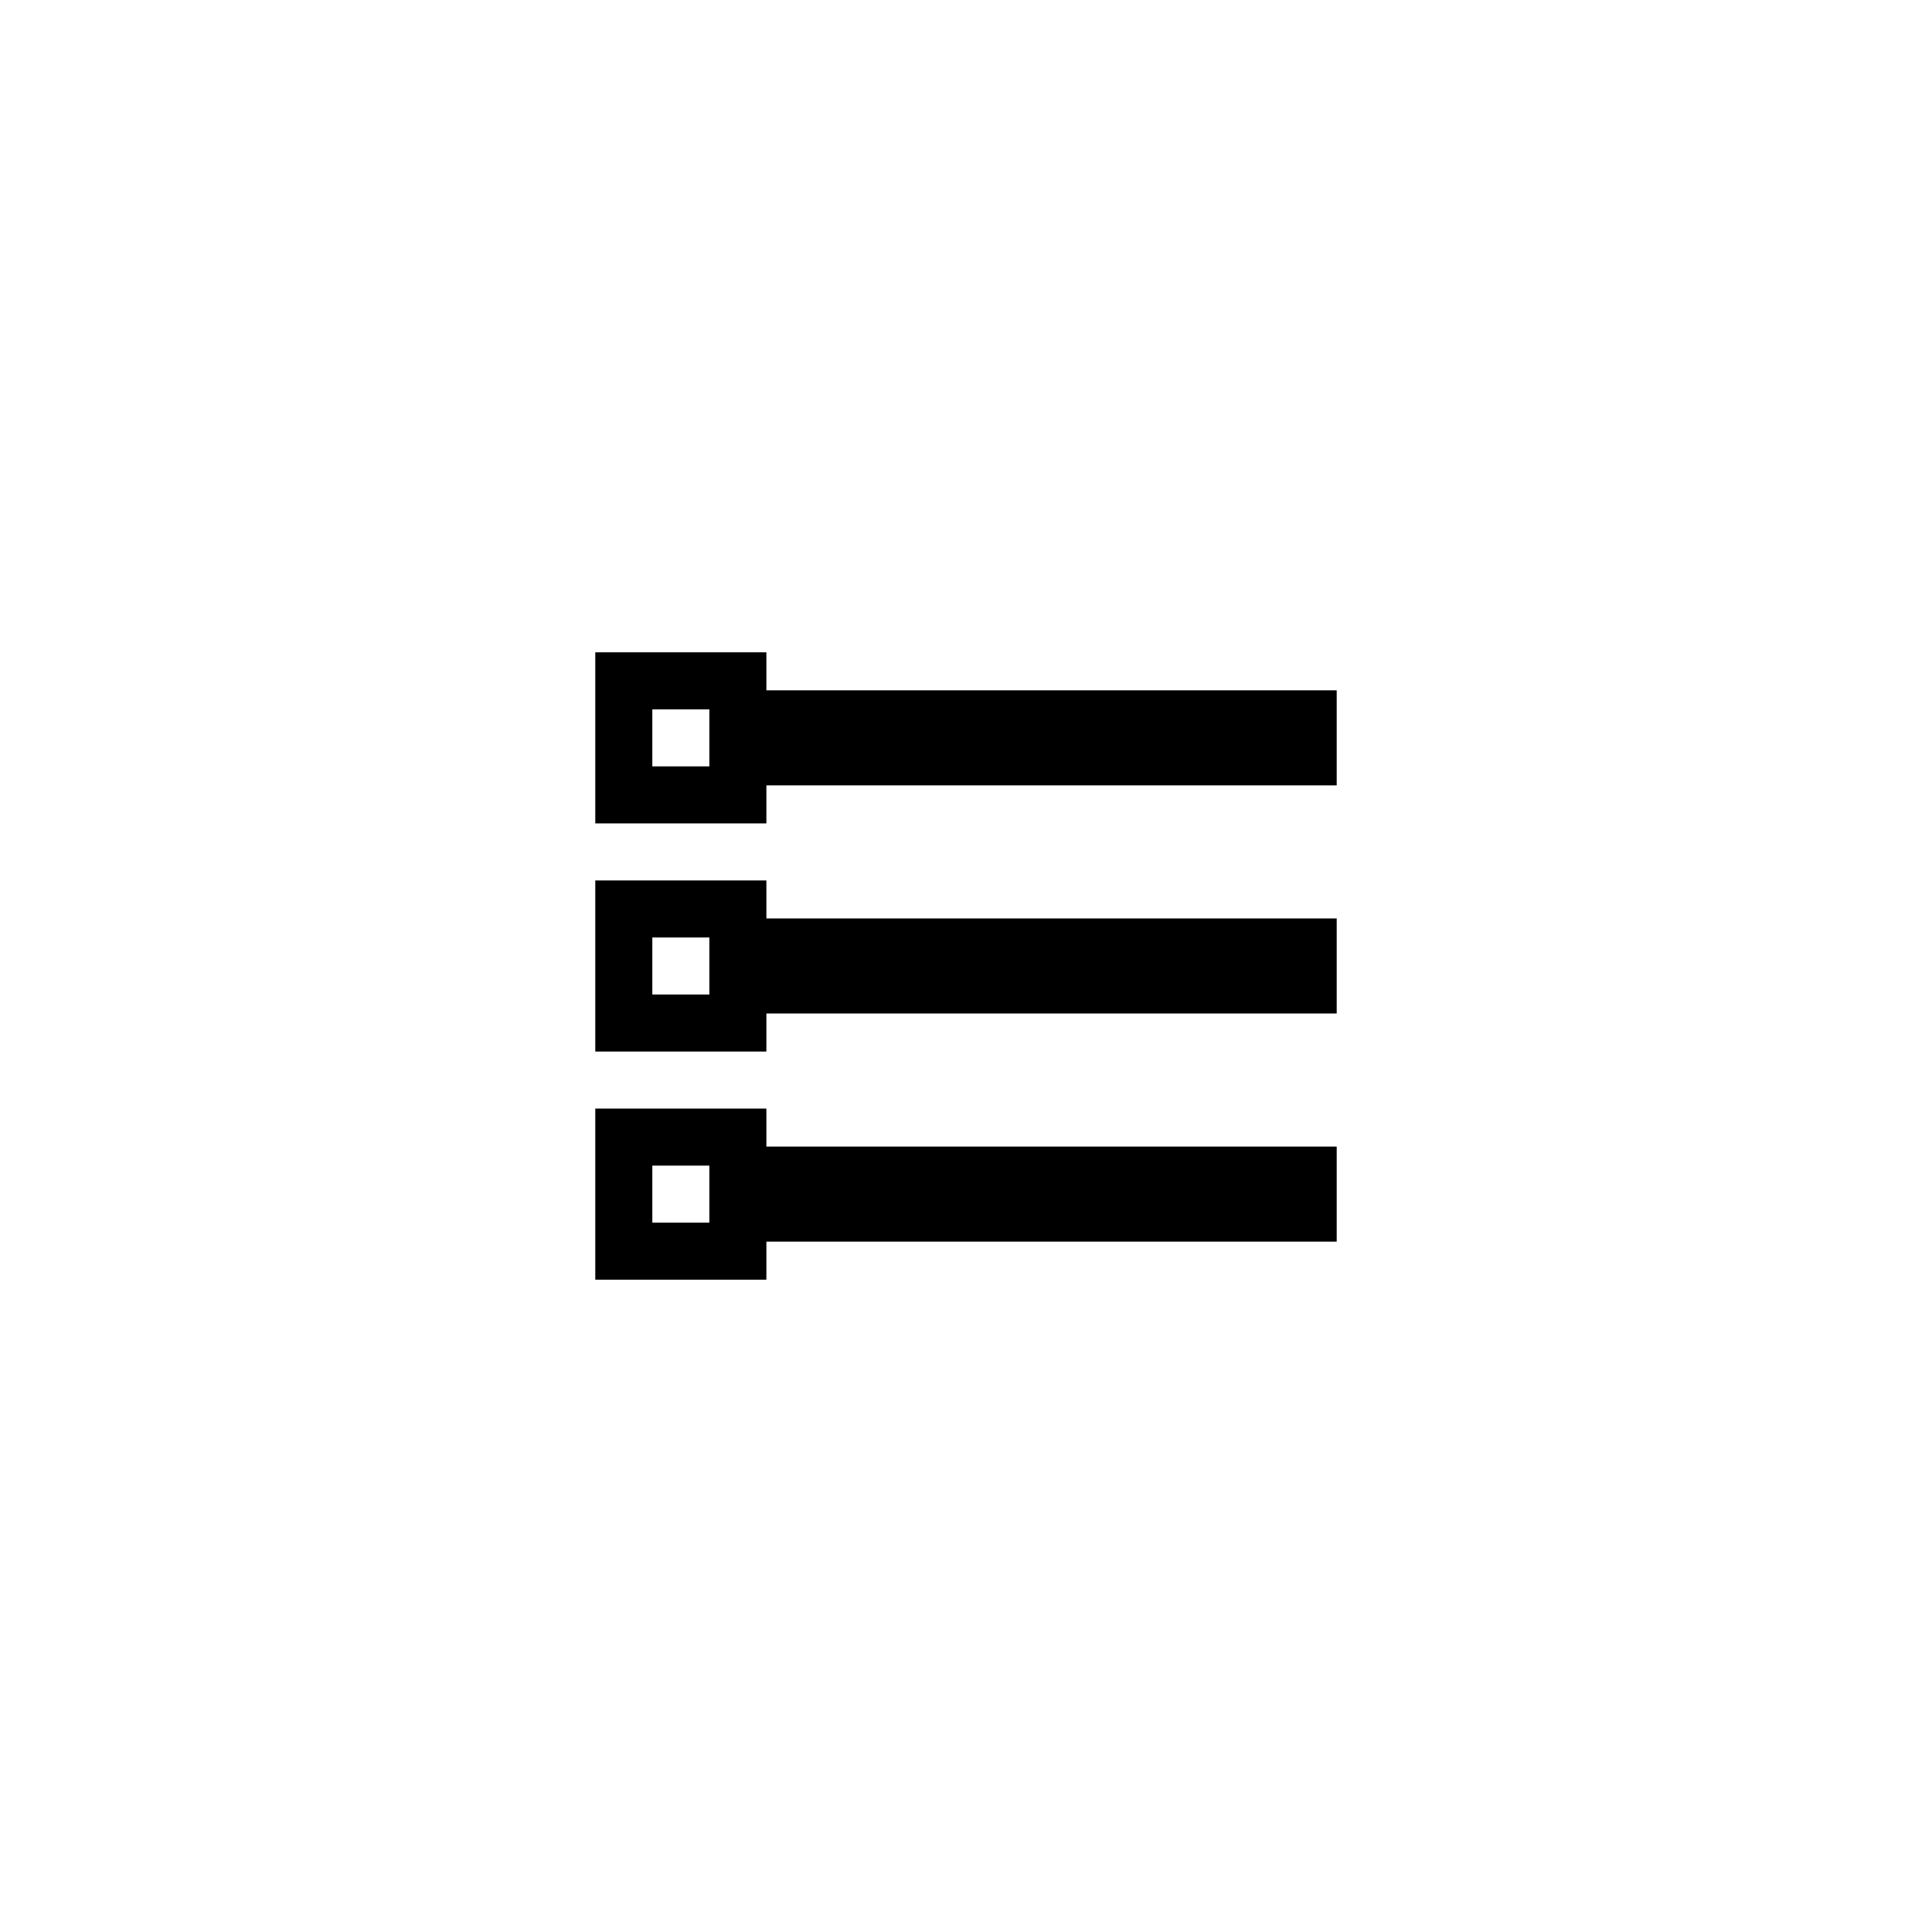
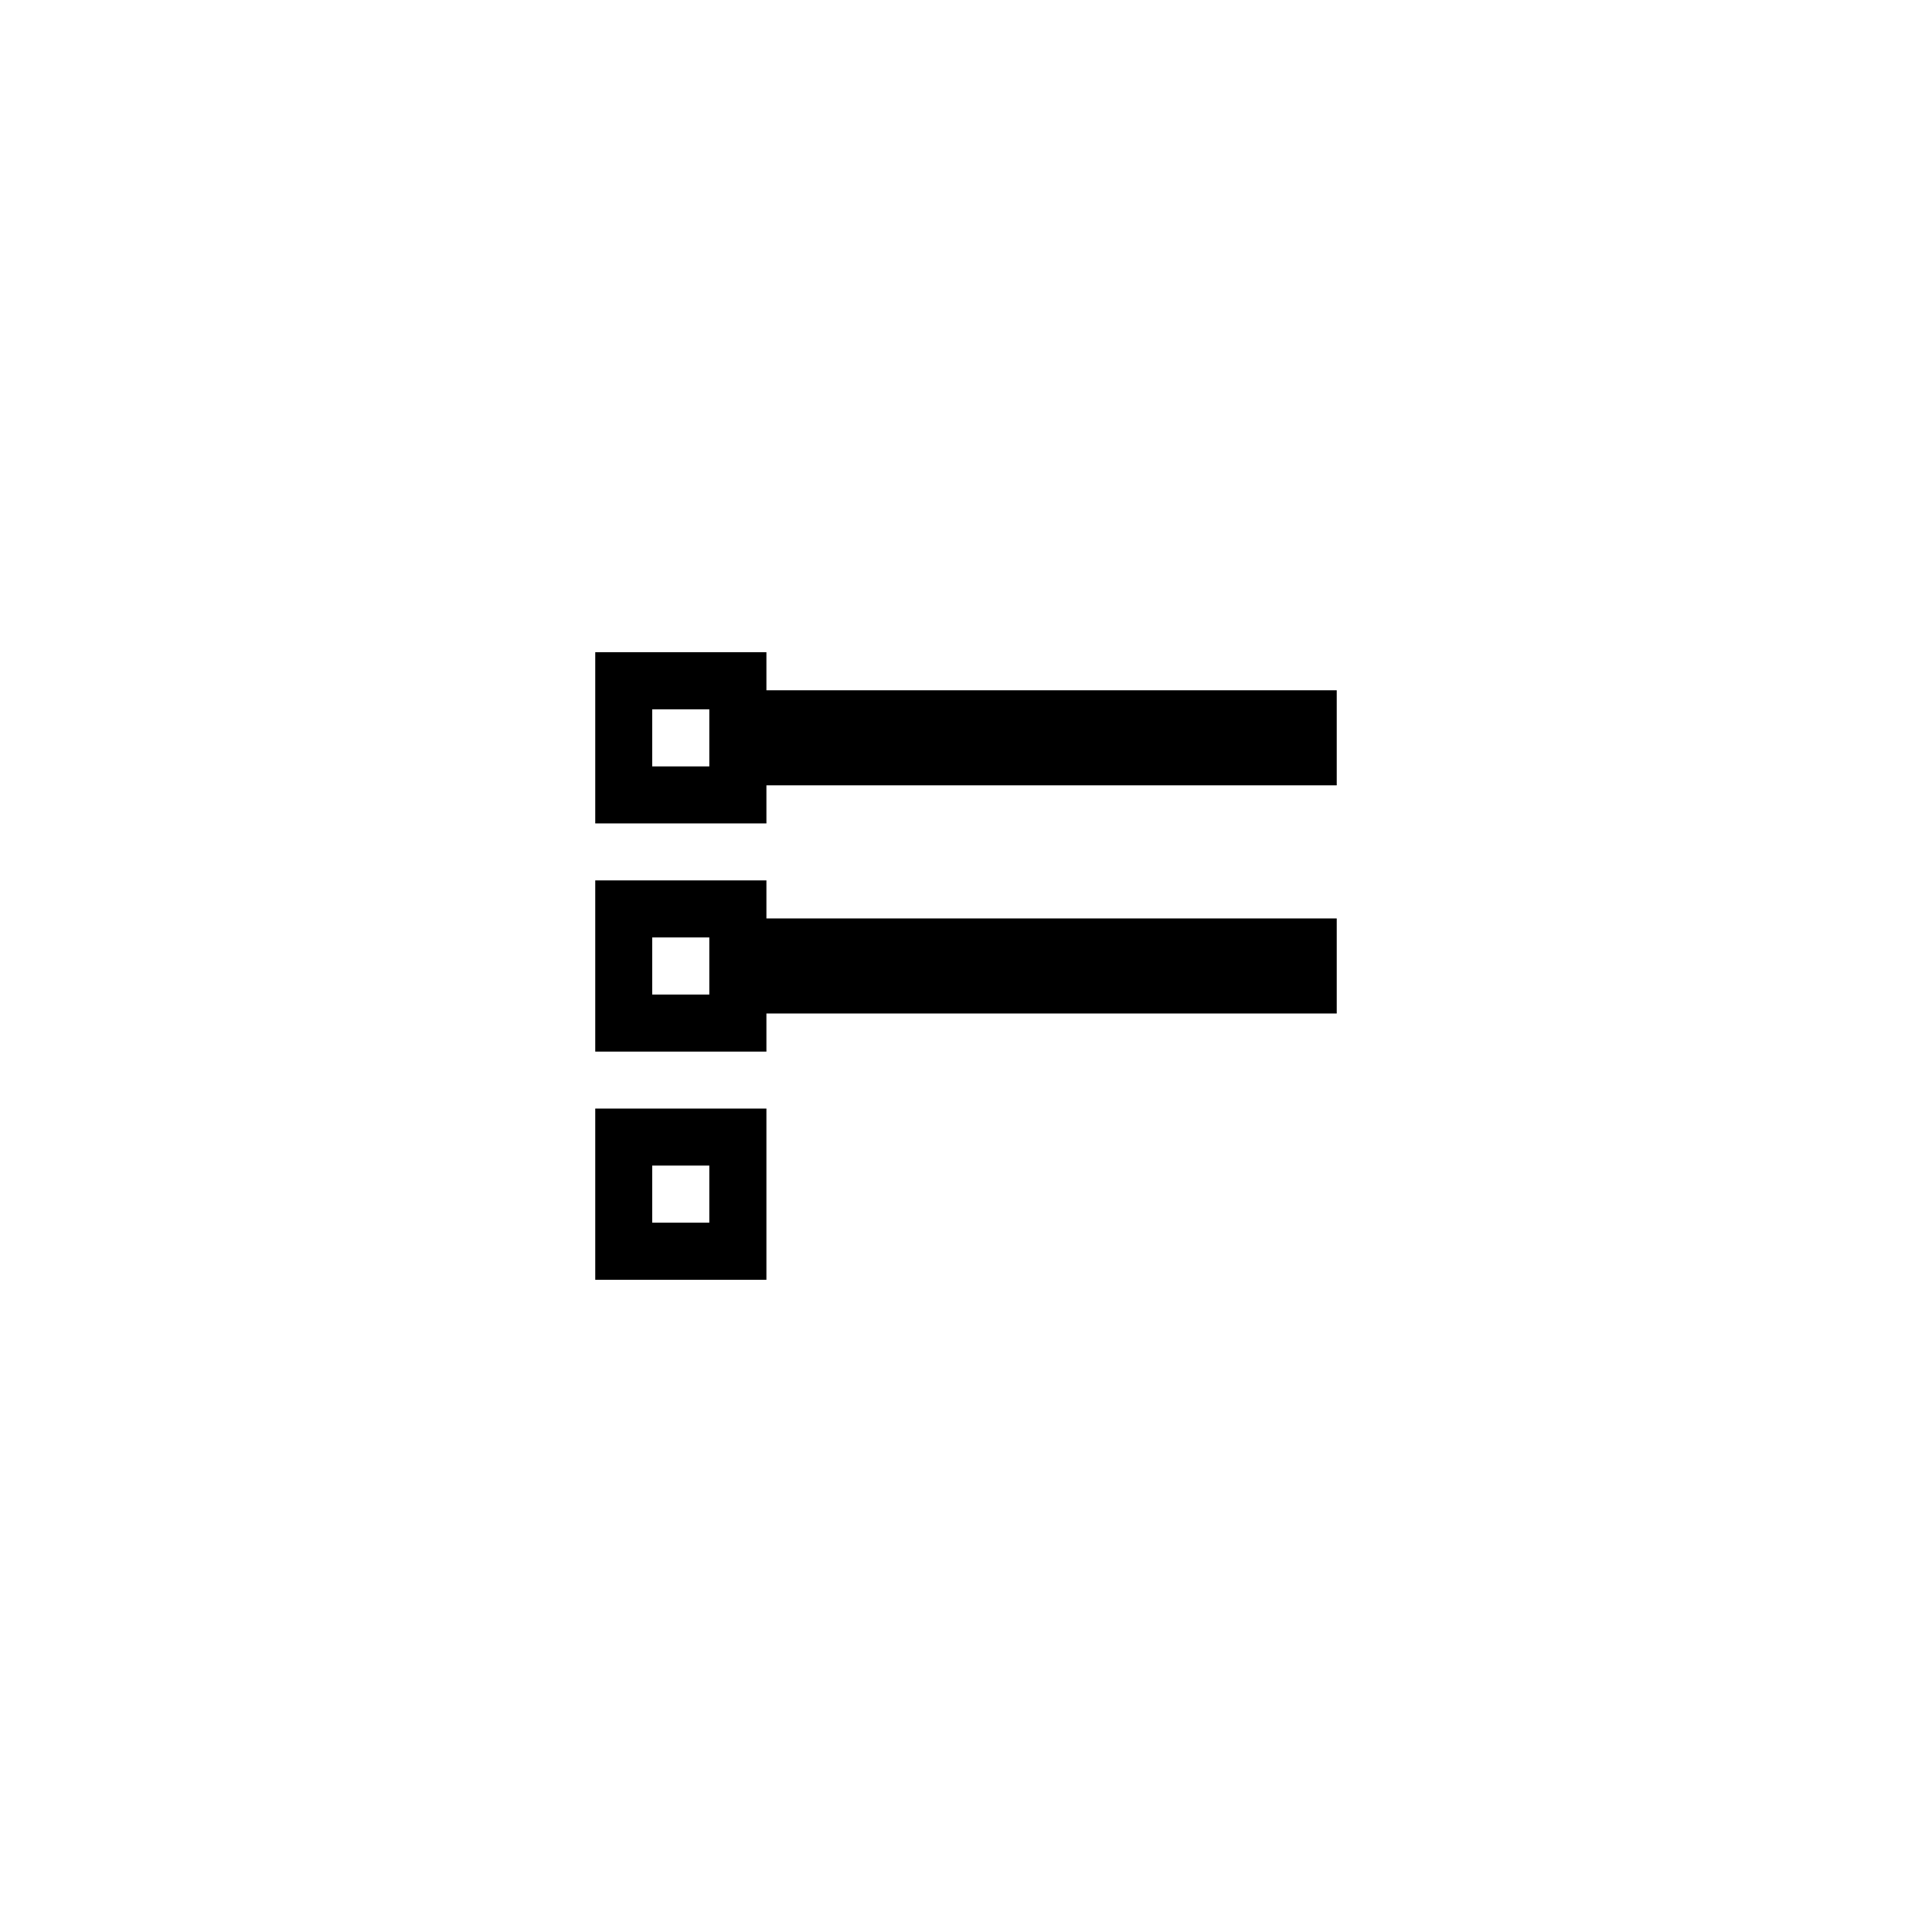
<svg xmlns="http://www.w3.org/2000/svg" fill="#000000" width="800px" height="800px" version="1.1" viewBox="144 144 512 512">
-   <path d="m347.1 412.59v-25.191h151.14v25.191zm0 60.457v-25.191h151.14v25.191zm0-120.91v-25.191h151.14v25.191zm-45.344-35.266h45.344v45.34h-45.344zm15.117 30.227h15.113v-15.113h-15.113zm-15.117 30.23h45.344v45.344h-45.344zm15.117 30.227h15.113v-15.113h-15.113zm-15.117 30.23h45.344v45.344h-45.344zm15.117 30.227h15.113v-15.113h-15.113z" />
+   <path d="m347.1 412.59v-25.191h151.14v25.191zm0 60.457v-25.191v25.191zm0-120.91v-25.191h151.14v25.191zm-45.344-35.266h45.344v45.34h-45.344zm15.117 30.227h15.113v-15.113h-15.113zm-15.117 30.23h45.344v45.344h-45.344zm15.117 30.227h15.113v-15.113h-15.113zm-15.117 30.23h45.344v45.344h-45.344zm15.117 30.227h15.113v-15.113h-15.113z" />
</svg>